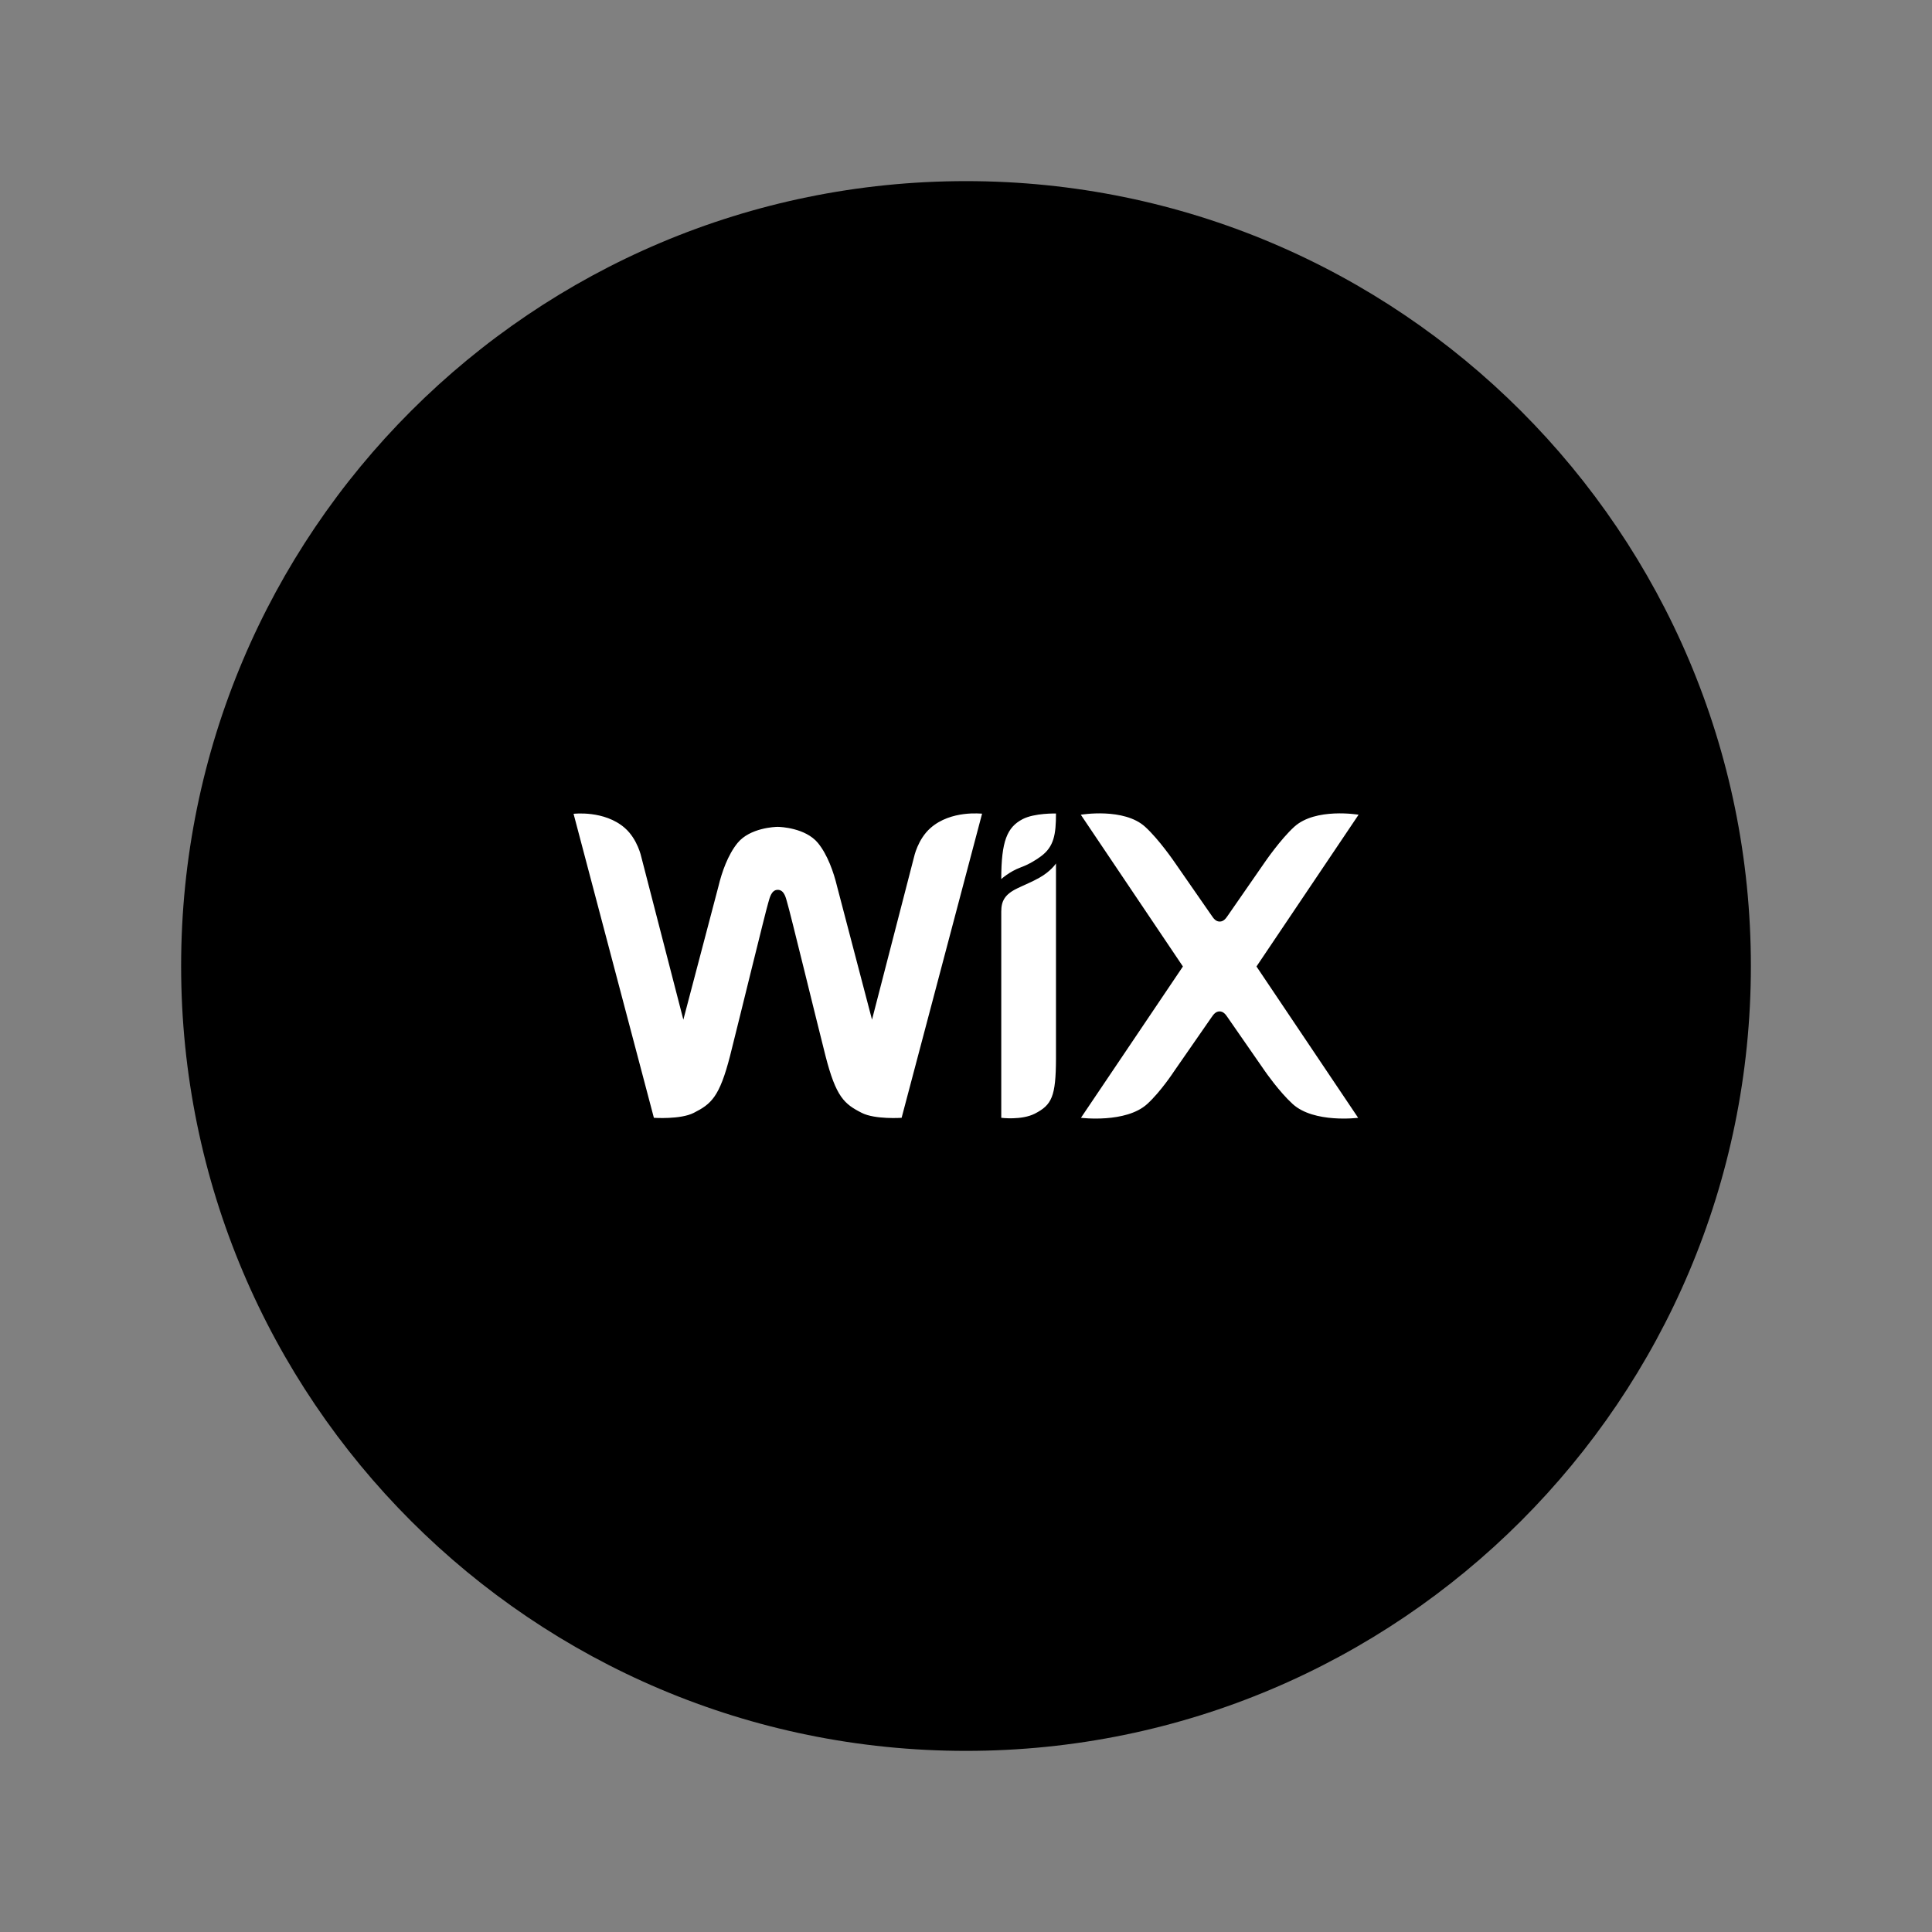
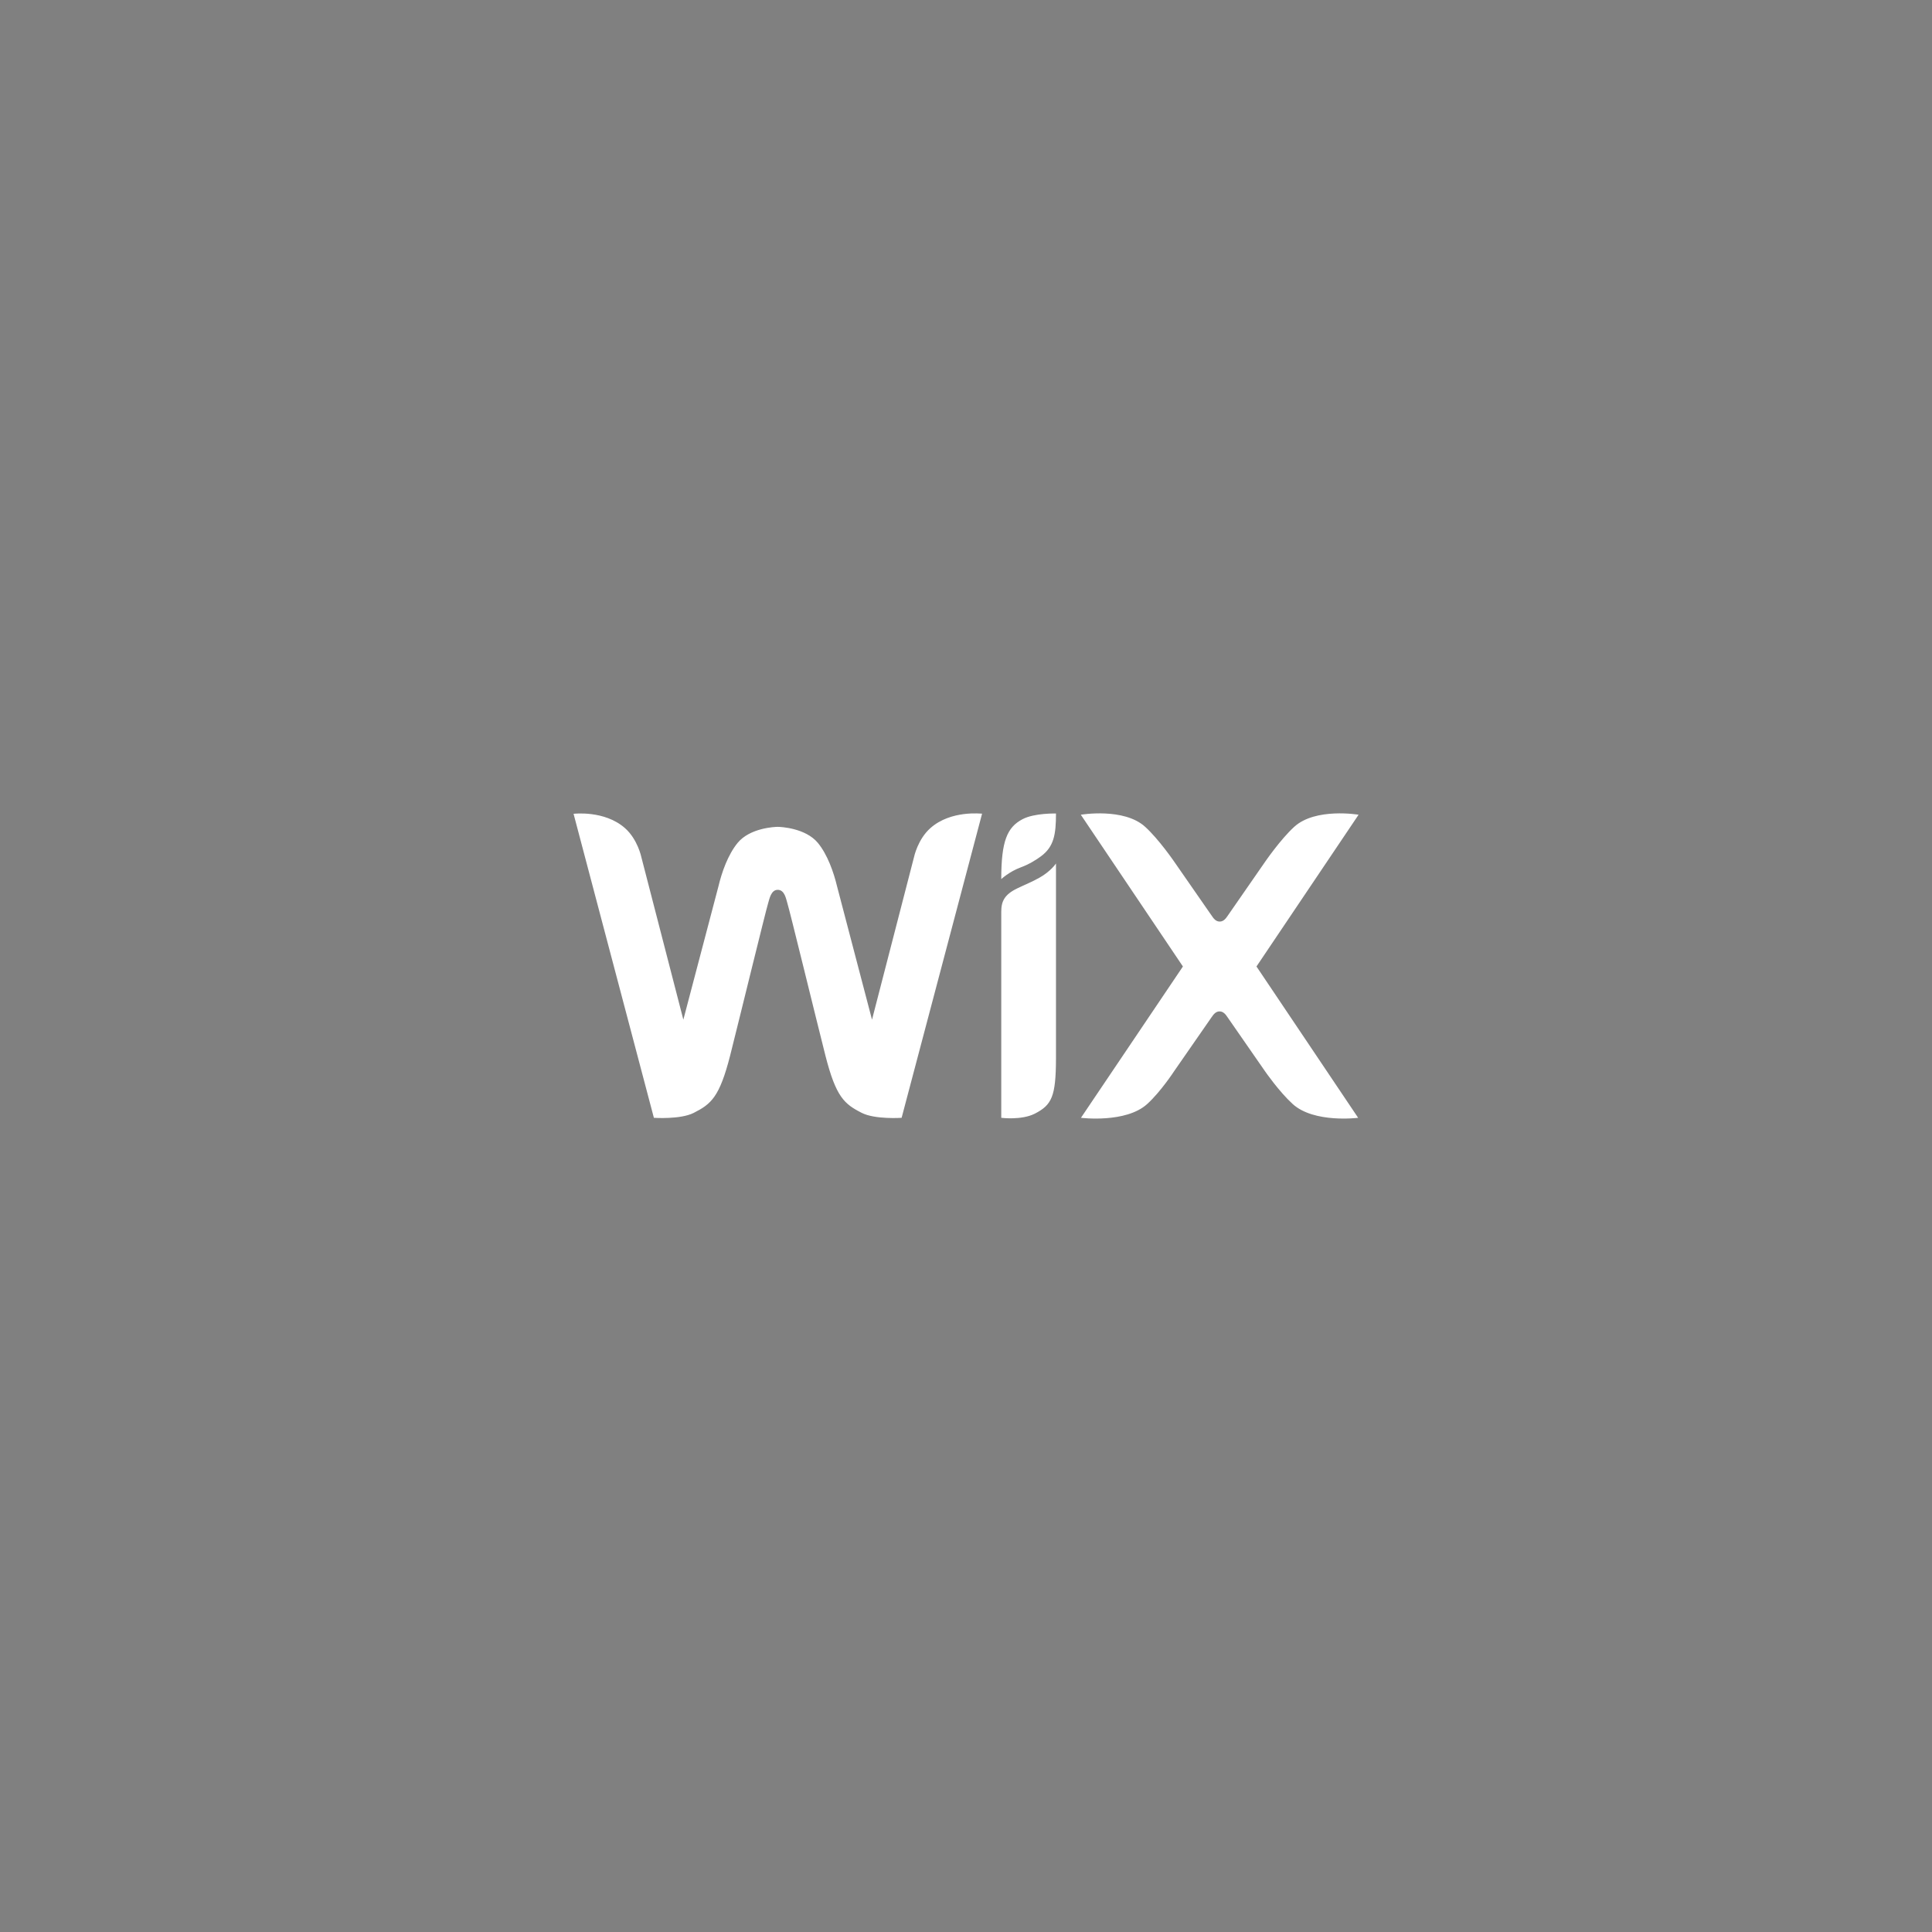
<svg xmlns="http://www.w3.org/2000/svg" width="40" height="40" viewBox="0 0 40 40" fill="none">
  <rect x="0" y="0" width="40" height="40" fill="#808080" stroke="none" />
-   <path d="M20 36.25C28.975 36.25 36.25 28.975 36.25 20C36.25 11.025 28.975 3.75 20 3.75C11.025 3.75 3.75 11.025 3.75 20C3.75 28.975 11.025 36.25 20 36.25Z" fill="black" />
  <path d="M21.171 16.96C21.419 16.83 21.863 16.843 21.863 16.843C21.863 17.274 21.822 17.531 21.549 17.731C21.463 17.795 21.311 17.893 21.136 17.957C20.895 18.046 20.73 18.201 20.73 18.201C20.73 17.414 20.851 17.128 21.171 16.96ZM19.264 17.144C19 17.376 18.924 17.744 18.924 17.744L18.054 21.111L17.331 18.353C17.261 18.061 17.134 17.696 16.934 17.452C16.677 17.141 16.157 17.119 16.102 17.119C16.049 17.119 15.528 17.138 15.271 17.452C15.071 17.696 14.944 18.058 14.874 18.353L14.148 21.111L13.278 17.744C13.278 17.744 13.202 17.376 12.938 17.144C12.513 16.77 11.875 16.849 11.875 16.849L13.538 23.143C13.538 23.143 14.087 23.181 14.363 23.041C14.725 22.857 14.896 22.714 15.116 21.857C15.309 21.092 15.855 18.852 15.906 18.69C15.931 18.61 15.963 18.423 16.102 18.423C16.245 18.423 16.274 18.61 16.299 18.69C16.35 18.849 16.896 21.092 17.09 21.857C17.309 22.714 17.48 22.857 17.842 23.041C18.118 23.181 18.667 23.143 18.667 23.143L20.333 16.846C20.327 16.849 19.689 16.767 19.264 17.144ZM21.863 17.877C21.863 17.877 21.758 18.039 21.52 18.172C21.368 18.258 21.222 18.315 21.063 18.392C20.8 18.518 20.73 18.658 20.73 18.874V23.143C20.73 23.143 21.149 23.197 21.425 23.057C21.777 22.876 21.86 22.702 21.863 21.921V17.877ZM26.014 20.01L28.128 16.868C28.128 16.868 27.236 16.716 26.795 17.119C26.513 17.376 26.195 17.839 26.195 17.839L25.418 18.96C25.38 19.017 25.332 19.08 25.253 19.08C25.173 19.08 25.126 19.017 25.088 18.96L24.31 17.839C24.31 17.839 23.993 17.376 23.71 17.119C23.269 16.716 22.377 16.868 22.377 16.868L24.491 20.01L22.38 23.143C22.38 23.143 23.31 23.26 23.752 22.857C24.034 22.6 24.307 22.181 24.307 22.181L25.084 21.061C25.123 21.004 25.17 20.94 25.25 20.94C25.329 20.94 25.377 21.004 25.415 21.061L26.192 22.181C26.192 22.181 26.481 22.6 26.763 22.857C27.205 23.26 28.119 23.143 28.119 23.143L26.014 20.01Z" fill="white" />
</svg>